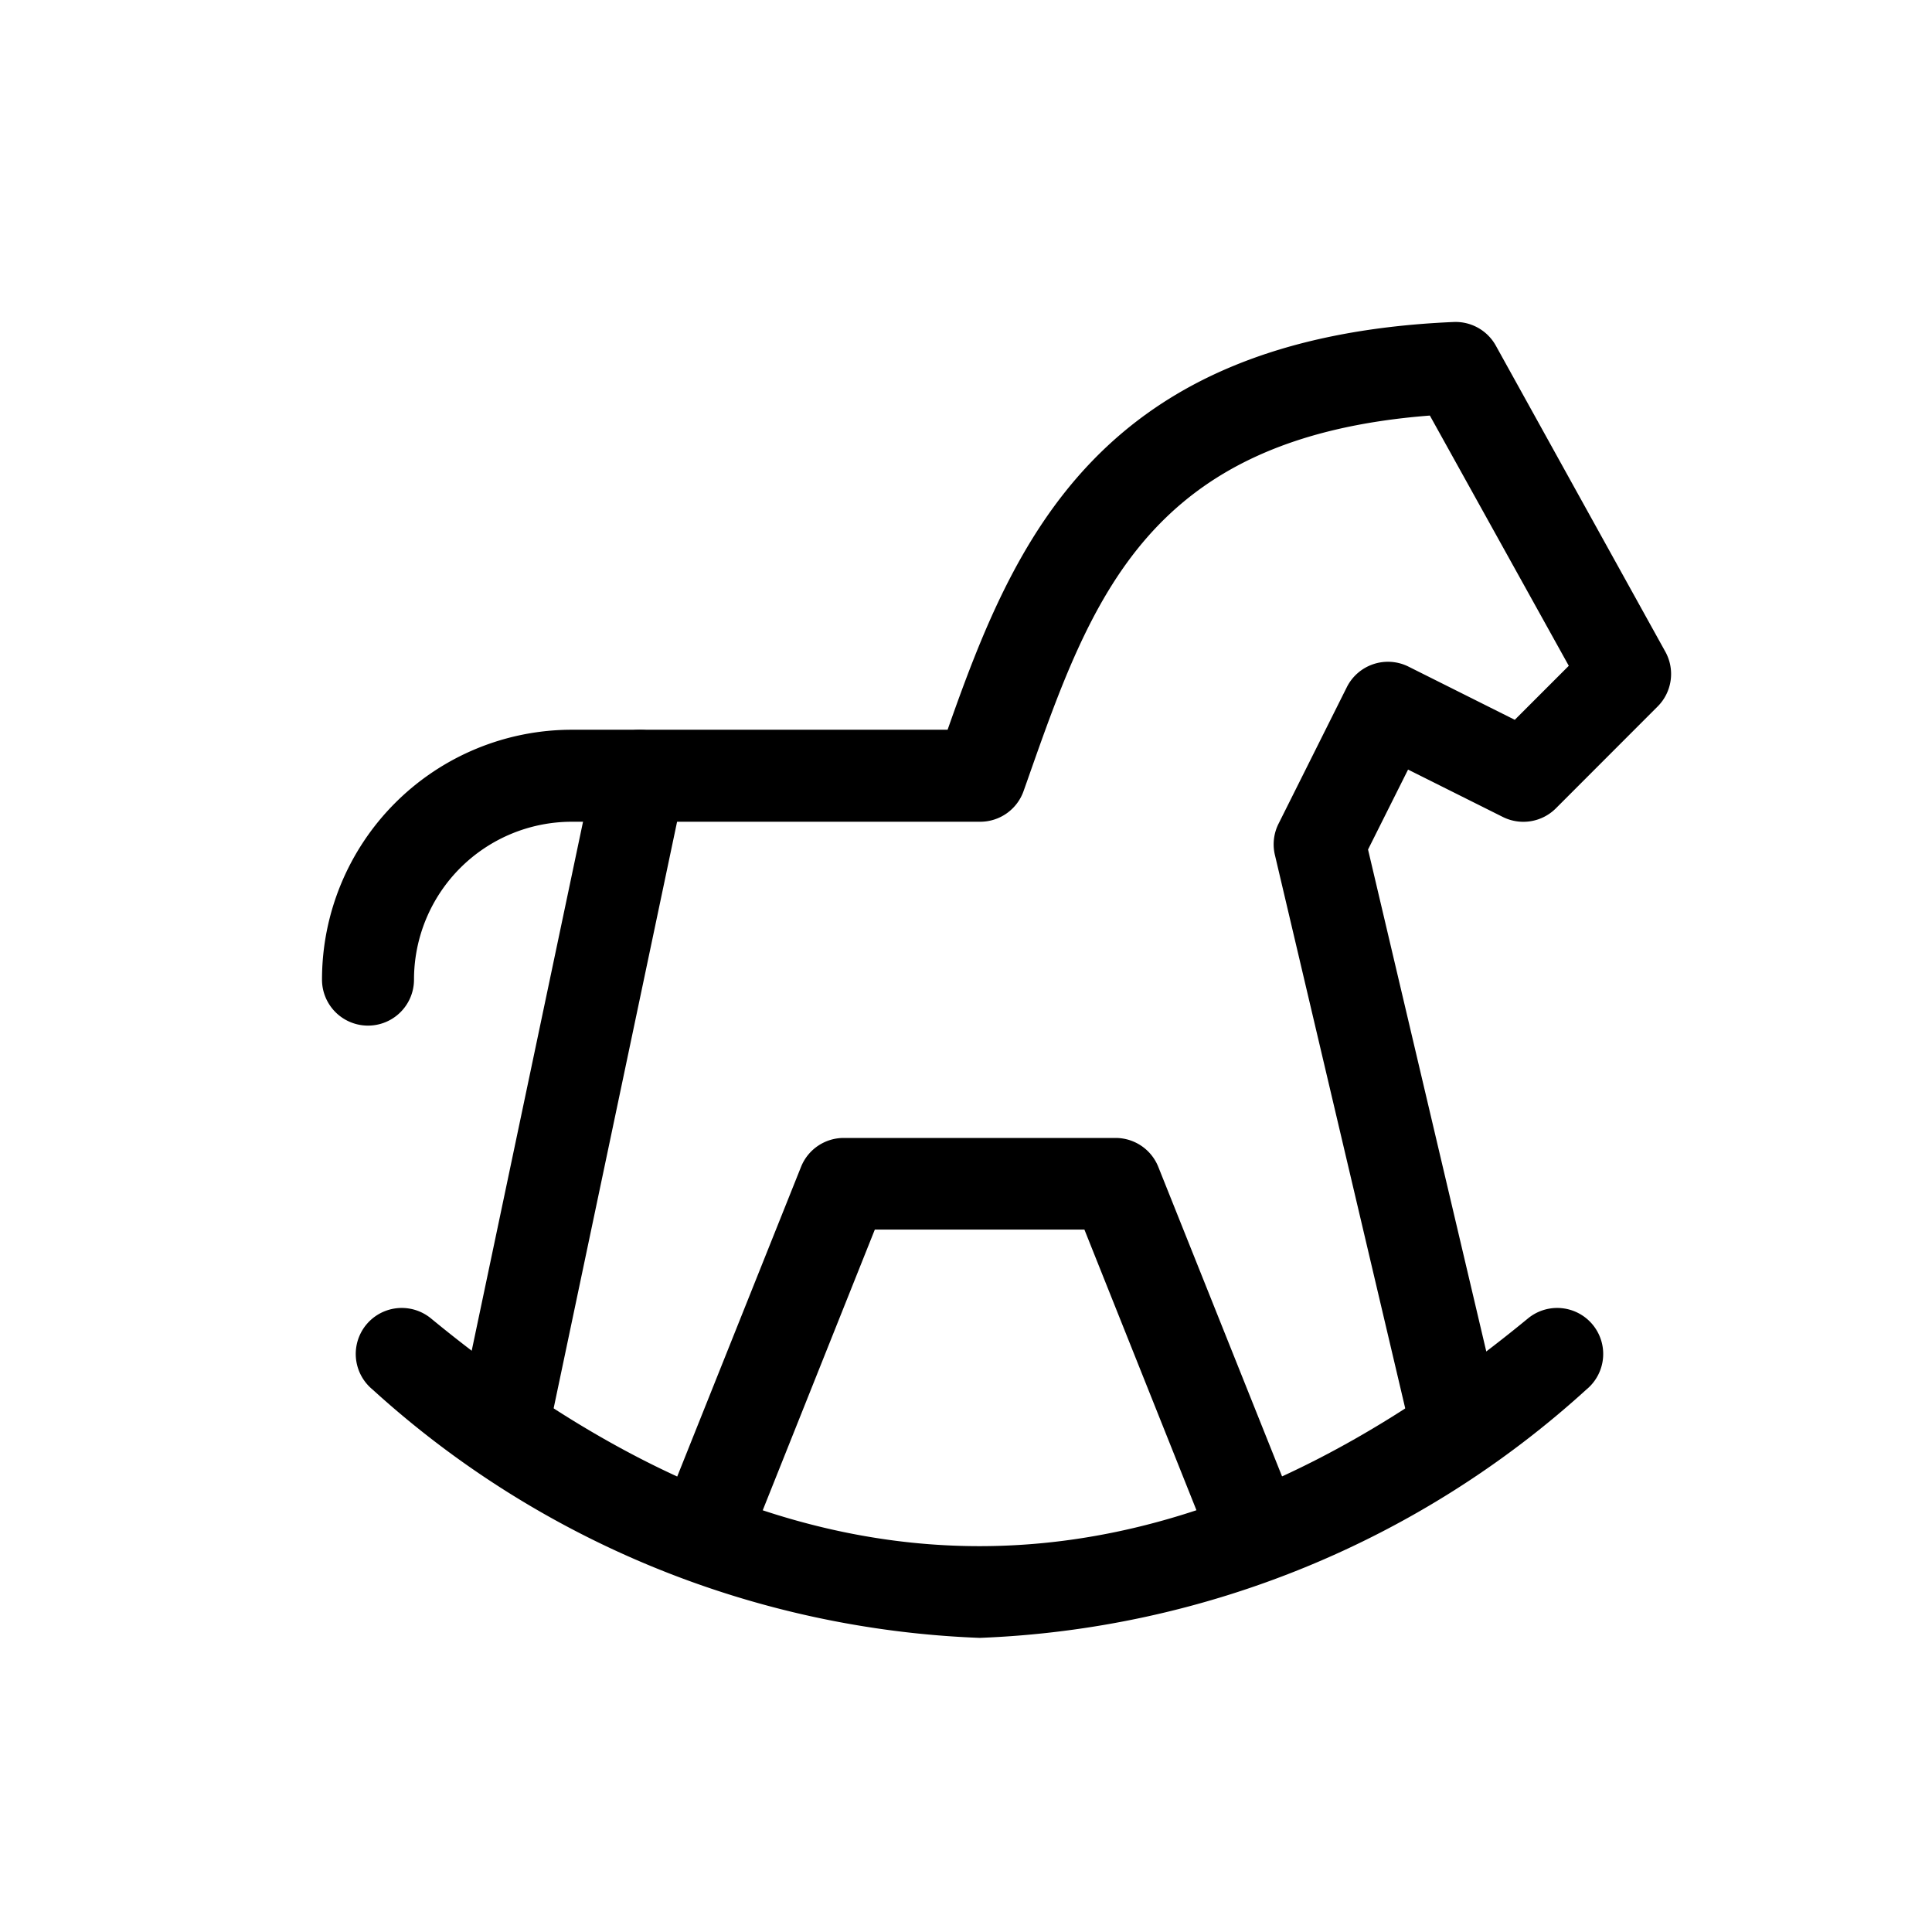
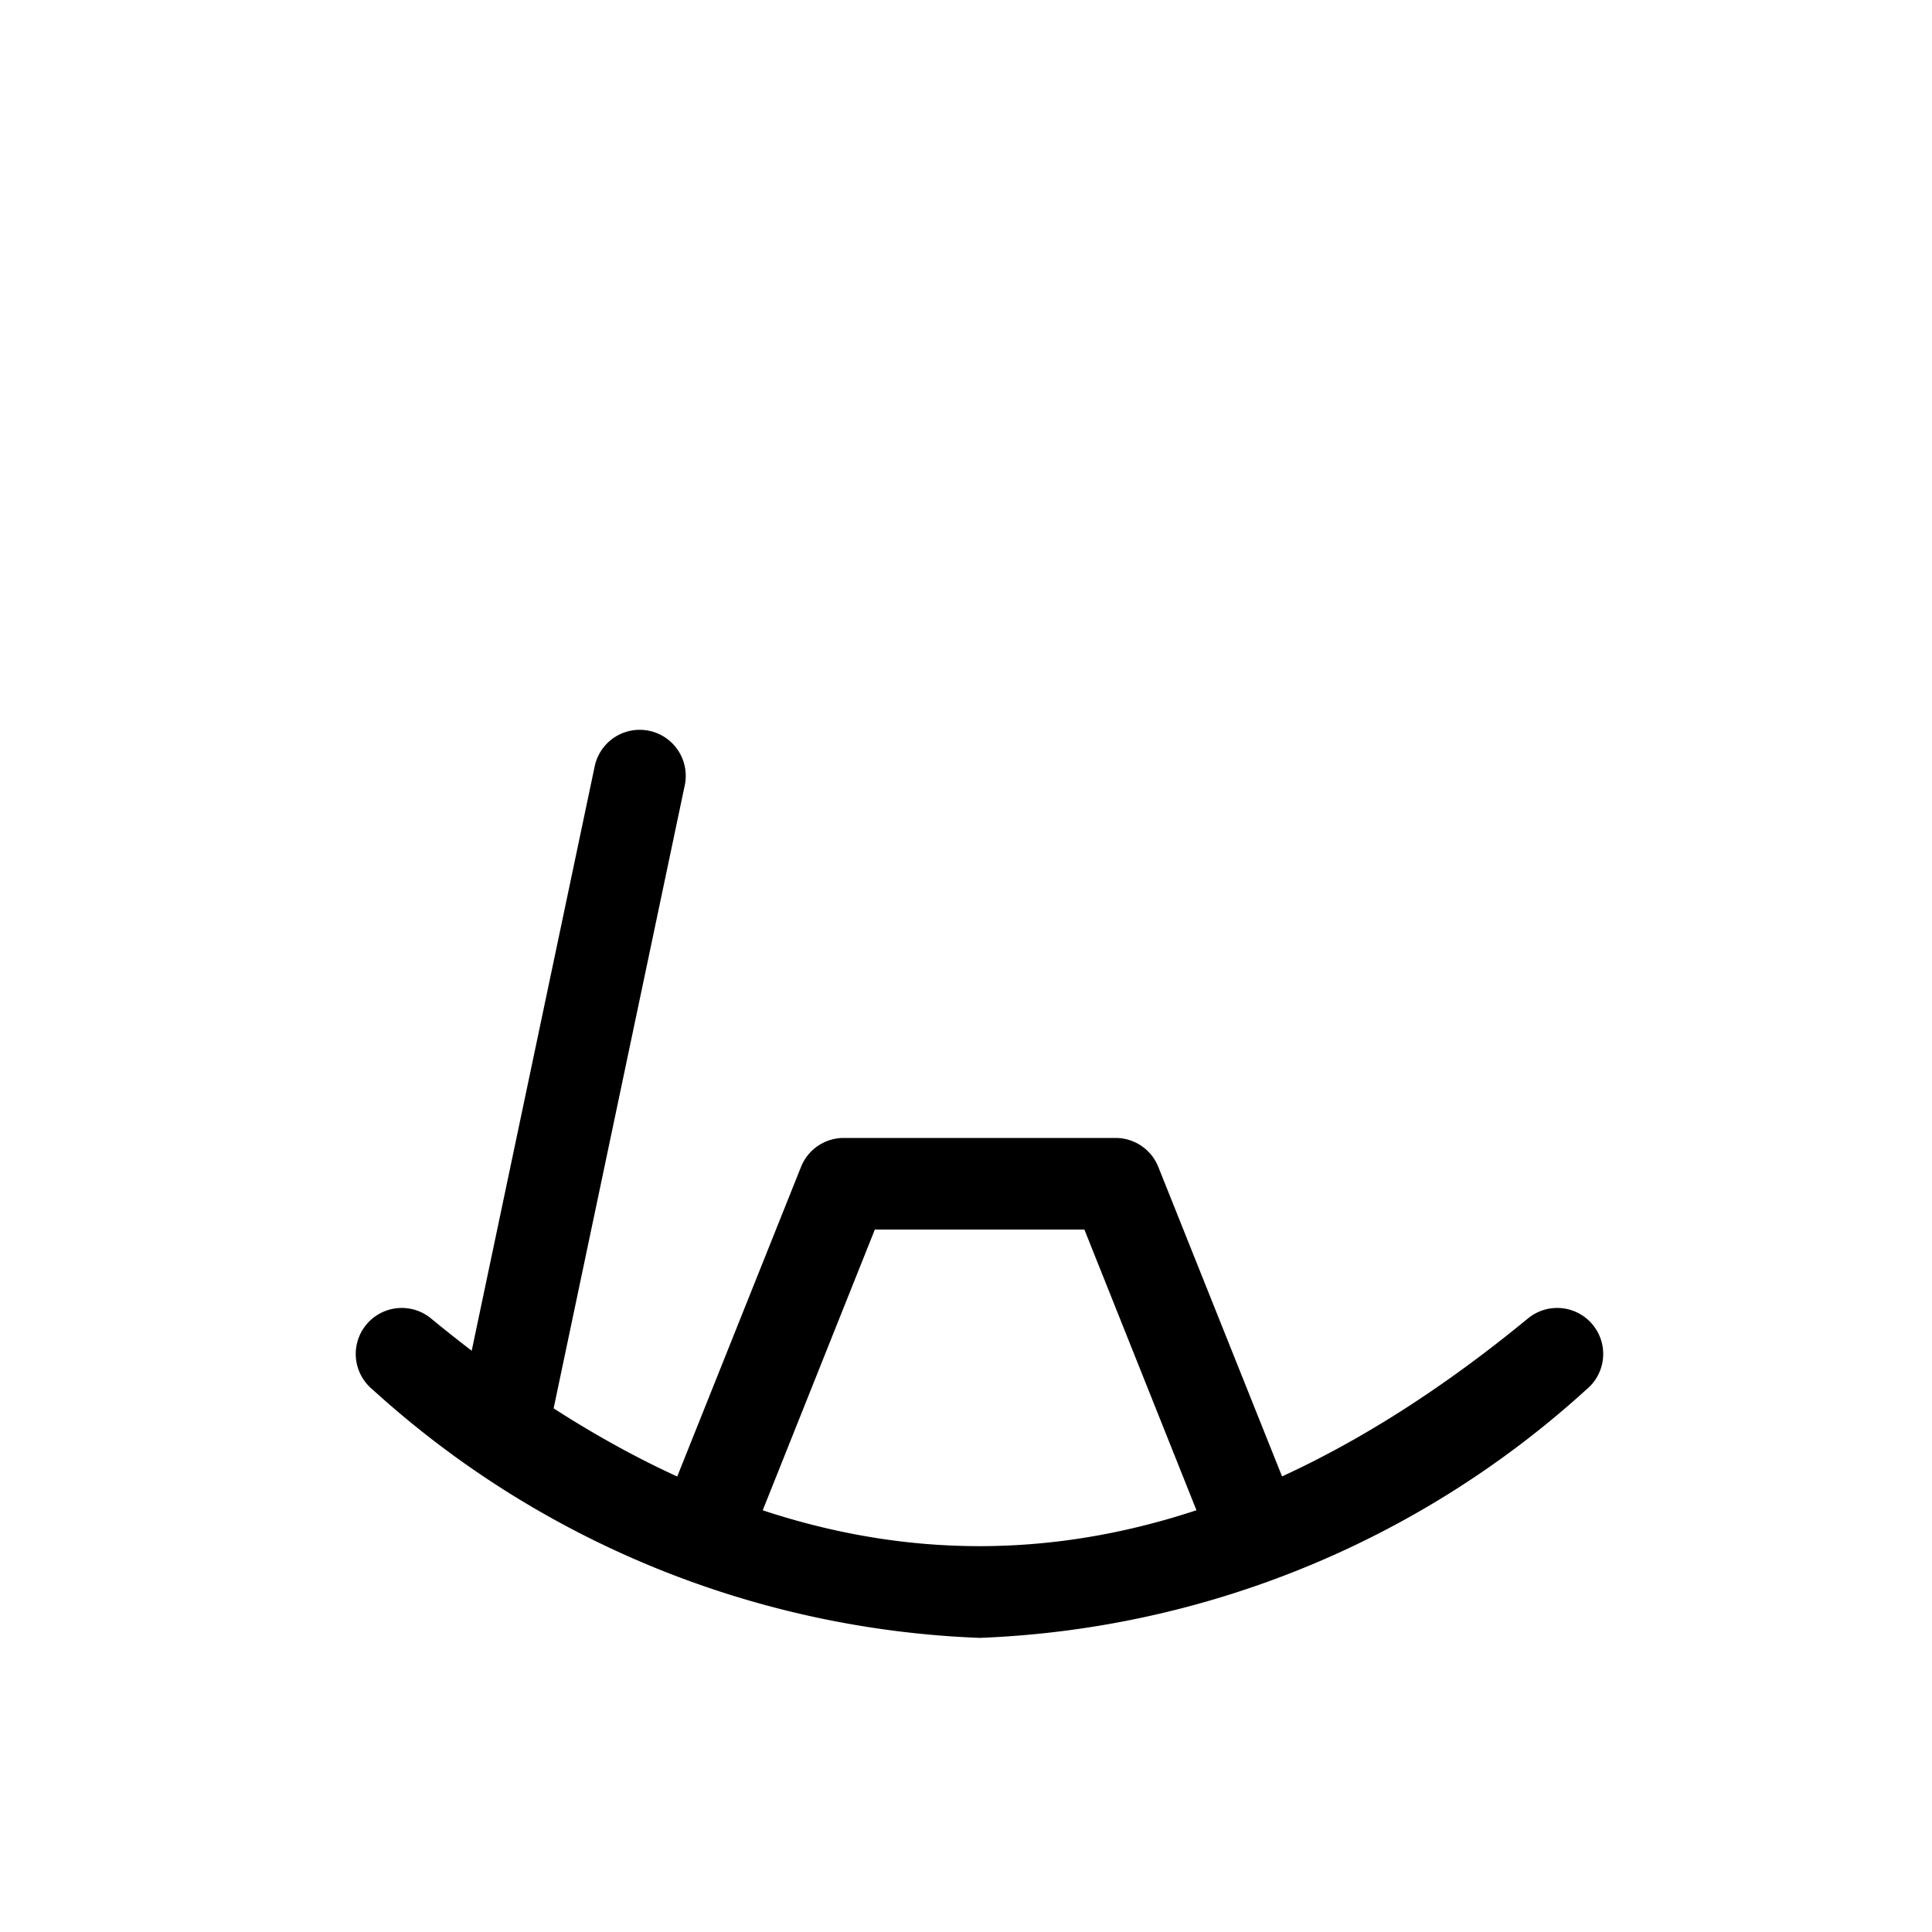
<svg xmlns="http://www.w3.org/2000/svg" width="21" height="21" viewBox="0 0 21 21">
  <defs>
    <clipPath id="a">
      <rect width="21" height="21" transform="translate(10976 1501)" fill="#fff" stroke="#707070" stroke-width="1" opacity="0.68" />
    </clipPath>
  </defs>
  <g transform="translate(-10976 -1501)" clip-path="url(#a)">
    <g transform="translate(10979 1503.648)">
-       <path d="M7.649,15.155a10.391,10.391,0,0,1-6.6-2.7.5.5,0,0,1,.636-.772c4.012,3.3,7.912,3.3,11.923,0a.5.5,0,0,1,.636.772A10.389,10.389,0,0,1,7.649,15.155Z" />
-       <path d="M12.82,13.3a.5.5,0,0,1-.486-.386L10.856,6.638A.5.5,0,0,1,10.9,6.3l.739-1.478a.5.5,0,0,1,.671-.224l1.155.578.587-.587-1.51-2.72c-3.064.237-3.675,1.973-4.378,3.974l-.038.107a.5.5,0,0,1-.472.334H3.216A1.716,1.716,0,0,0,1.5,8a.5.5,0,1,1-1,0A2.716,2.716,0,0,1,3.216,5.284H7.3C8.019,3.24,8.937,1.018,12.8.852a.5.5,0,0,1,.459.257L15.1,4.433a.5.5,0,0,1-.084.6L13.912,6.138a.5.5,0,0,1-.577.094l-1.03-.515-.435.869,1.437,6.1a.5.5,0,0,1-.487.615Z" />
+       <path d="M7.649,15.155a10.391,10.391,0,0,1-6.6-2.7.5.5,0,0,1,.636-.772c4.012,3.3,7.912,3.3,11.923,0a.5.5,0,0,1,.636.772A10.389,10.389,0,0,1,7.649,15.155" />
      <path d="M2.477,13.3a.5.5,0,0,1-.49-.6L3.464,5.682a.5.5,0,1,1,.979.206L2.966,12.906A.5.5,0,0,1,2.477,13.3Z" />
      <path d="M10.6,14.41a.5.5,0,0,1-.464-.314L8.787,10.717H6.509L5.158,14.1a.5.5,0,0,1-.928-.371l1.477-3.694a.5.5,0,0,1,.464-.314H9.126a.5.5,0,0,1,.464.314l1.477,3.694a.5.5,0,0,1-.464.686Z" />
    </g>
  </g>
</svg>